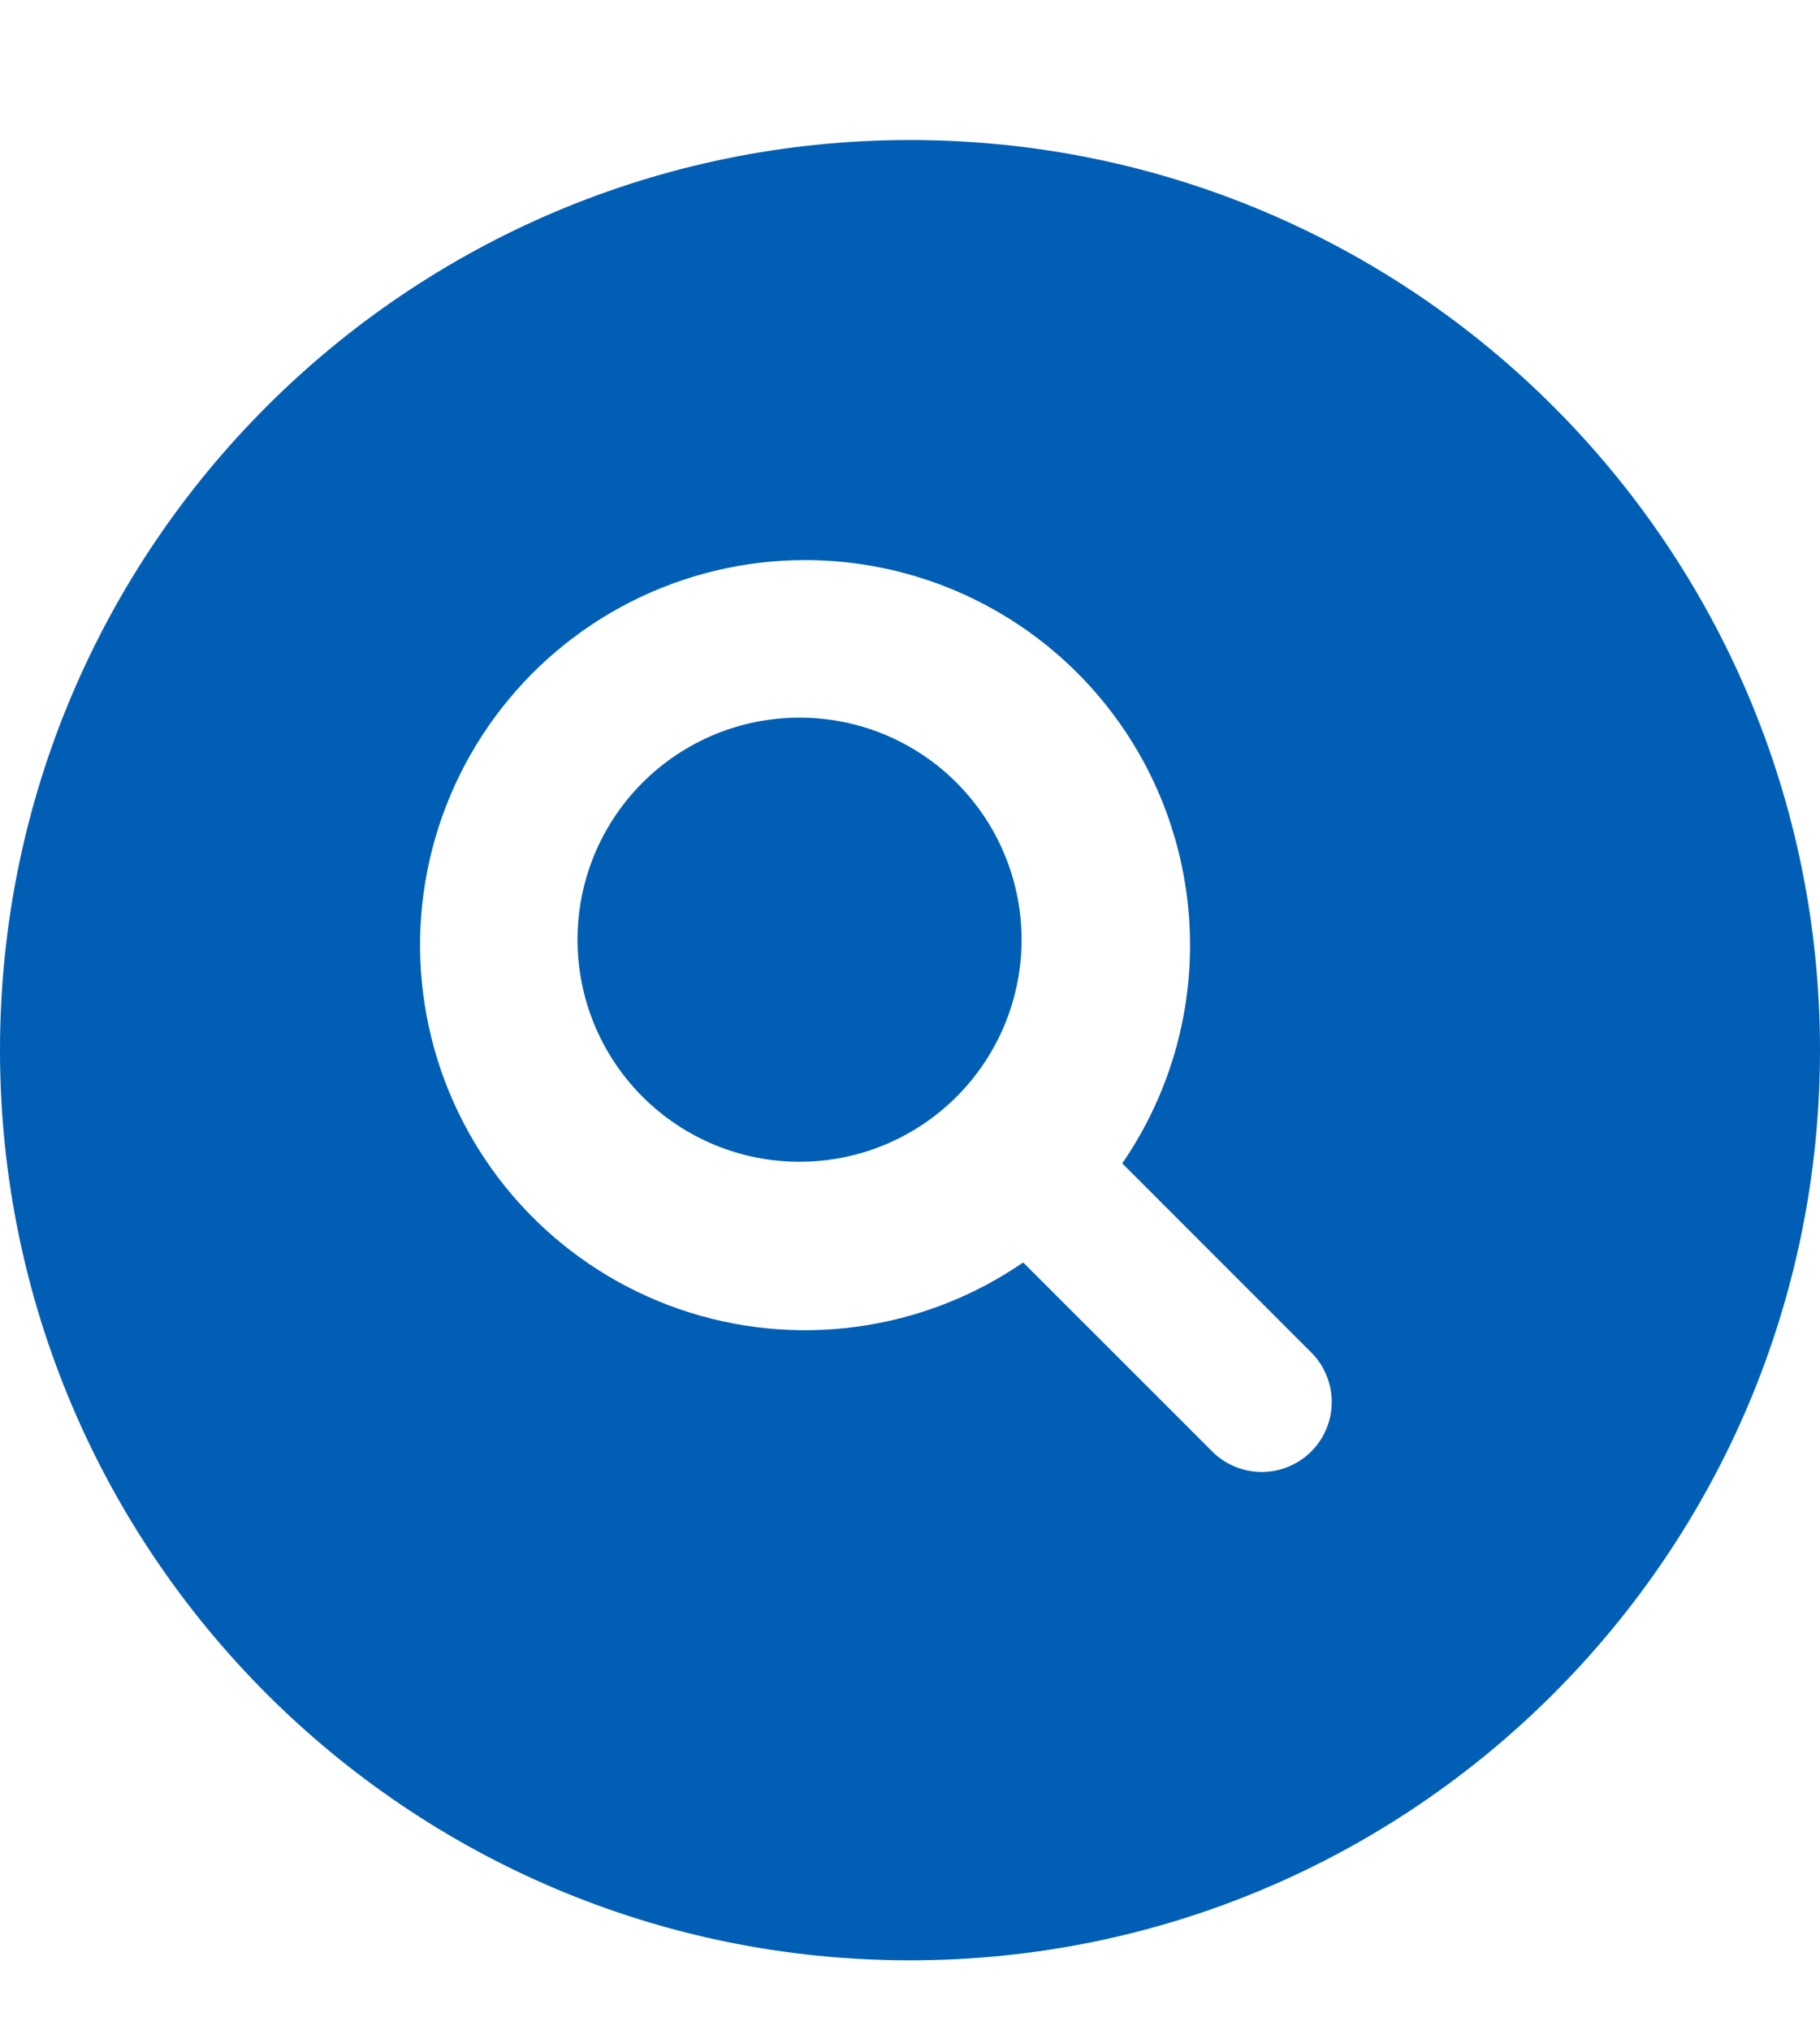
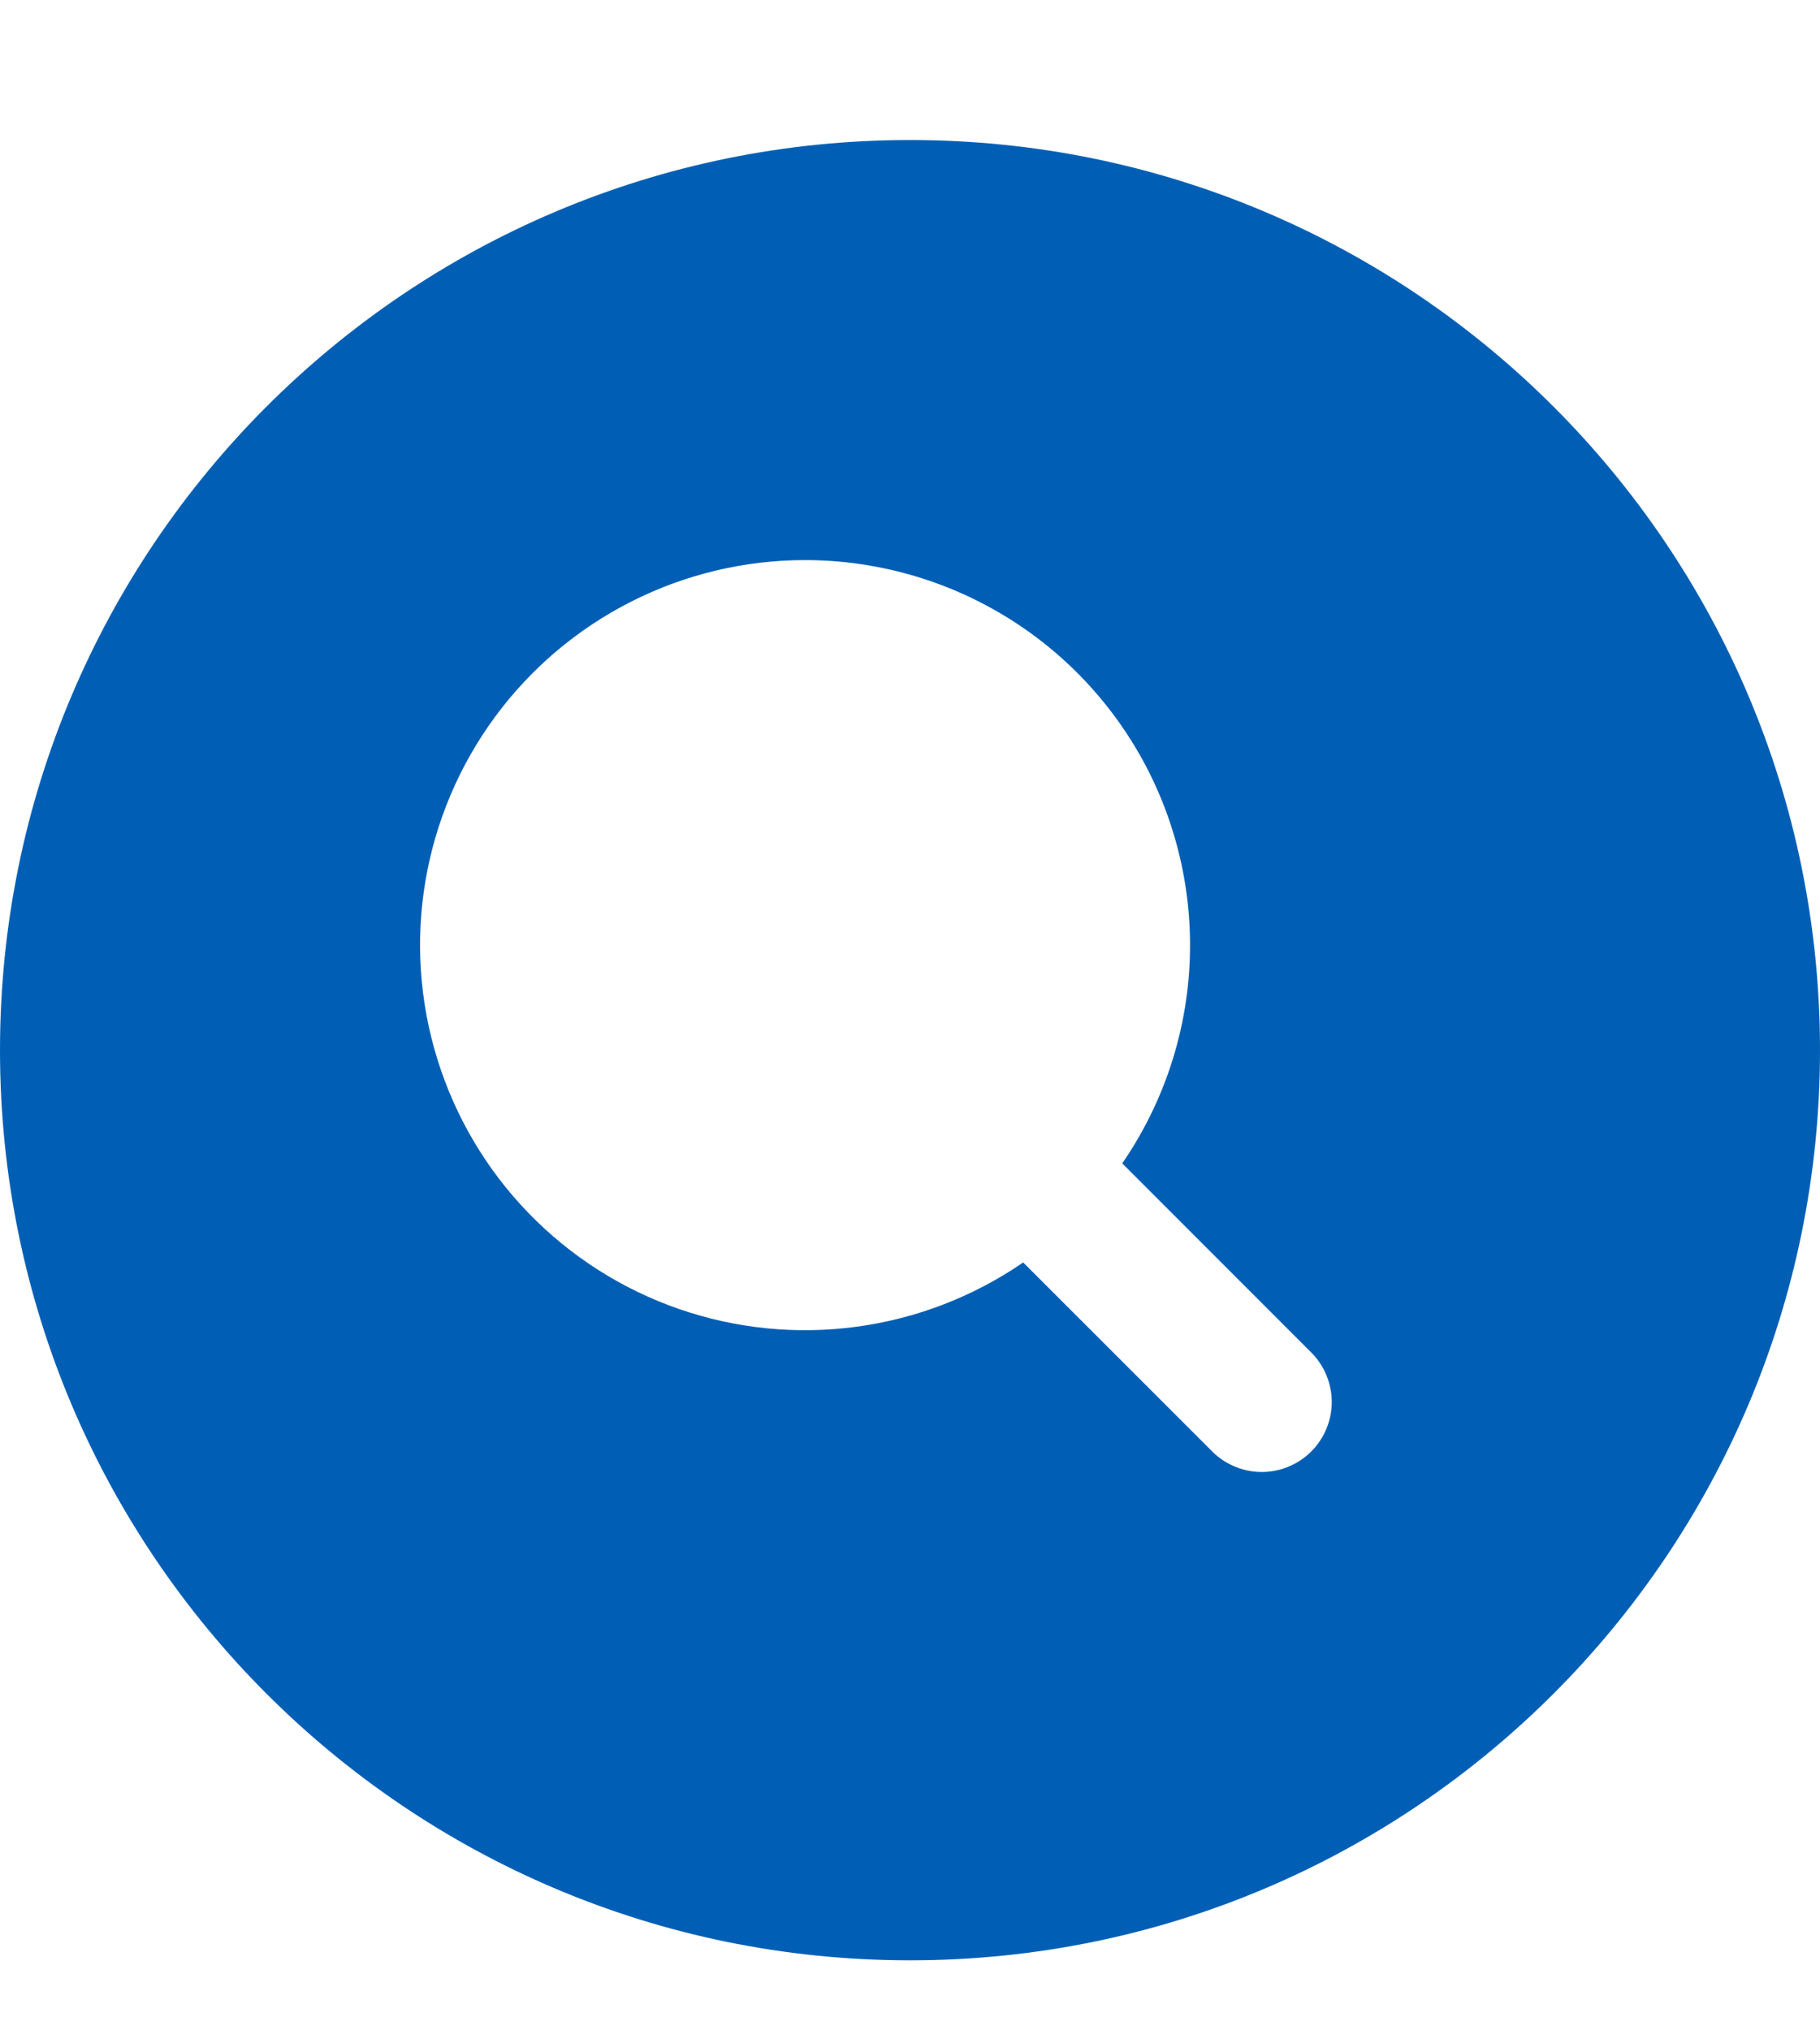
<svg xmlns="http://www.w3.org/2000/svg" width="26" height="29" viewBox="0 0 26 29" fill="none">
-   <path d="M8.25 13.422C8.25 13.005 8.332 12.593 8.491 12.208C8.651 11.823 8.884 11.474 9.179 11.179C9.474 10.884 9.823 10.651 10.208 10.491C10.593 10.332 11.005 10.25 11.422 10.25C11.838 10.25 12.251 10.332 12.636 10.491C13.021 10.651 13.37 10.884 13.665 11.179C13.959 11.474 14.193 11.823 14.352 12.208C14.512 12.593 14.594 13.005 14.594 13.422C14.594 14.263 14.26 15.07 13.665 15.665C13.07 16.26 12.263 16.594 11.422 16.594C10.581 16.594 9.774 16.26 9.179 15.665C8.584 15.07 8.25 14.263 8.25 13.422Z" fill="#005FB5" />
  <path fill-rule="evenodd" clip-rule="evenodd" d="M13 2C5.82 2 0 7.82 0 15C0 22.18 5.82 28 13 28C20.18 28 26 22.18 26 15C26 7.82 20.18 2 13 2ZM11.5 8C10.638 8 9.788 8.203 9.019 8.592C8.25 8.981 7.583 9.545 7.072 10.239C6.561 10.933 6.22 11.738 6.077 12.587C5.934 13.437 5.993 14.309 6.249 15.132C6.505 15.955 6.95 16.707 7.55 17.326C8.149 17.945 8.886 18.415 9.7 18.697C10.515 18.979 11.384 19.066 12.238 18.95C13.092 18.835 13.907 18.52 14.617 18.032L17.293 20.707C17.385 20.805 17.495 20.884 17.618 20.938C17.741 20.993 17.873 21.022 18.007 21.025C18.142 21.027 18.275 21.003 18.399 20.952C18.524 20.902 18.637 20.827 18.732 20.732C18.827 20.637 18.902 20.524 18.952 20.399C19.003 20.275 19.027 20.142 19.025 20.007C19.022 19.873 18.993 19.741 18.938 19.618C18.884 19.495 18.805 19.385 18.707 19.293L16.032 16.617C16.6 15.791 16.932 14.826 16.991 13.825C17.05 12.825 16.835 11.827 16.369 10.94C15.902 10.053 15.202 9.31 14.344 8.792C13.486 8.274 12.502 8 11.5 8Z" fill="#005FB5" />
</svg>